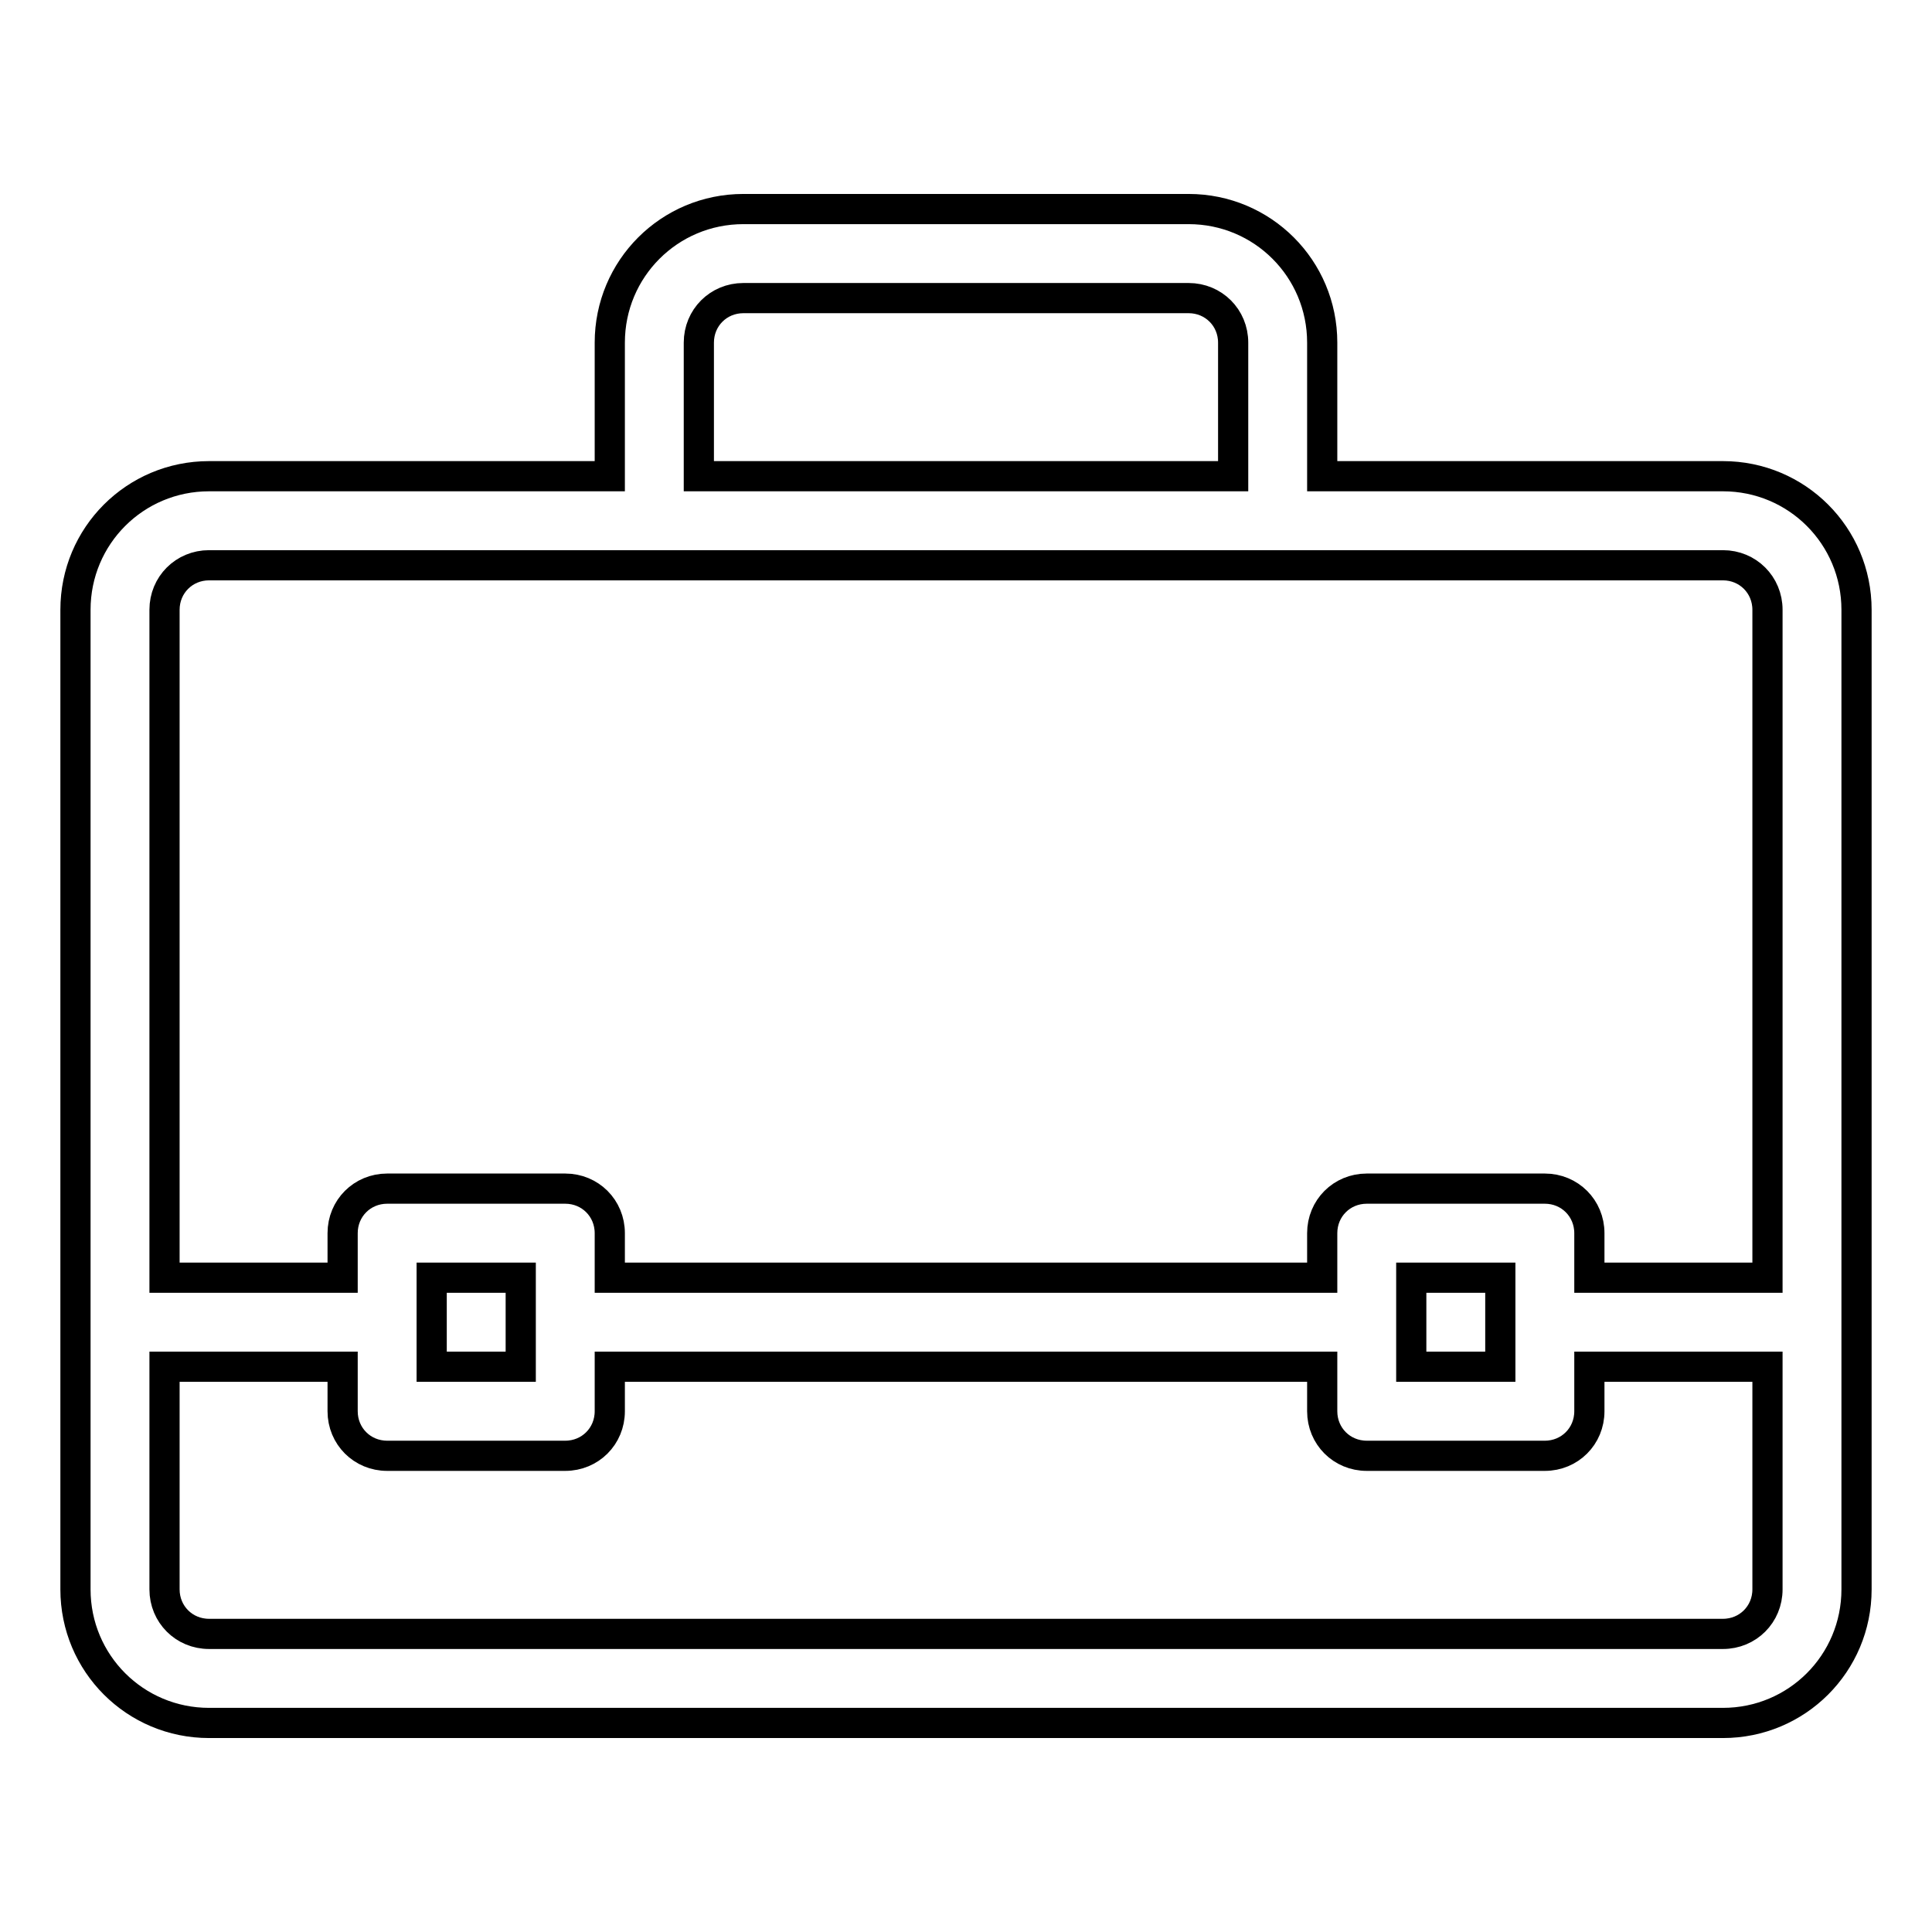
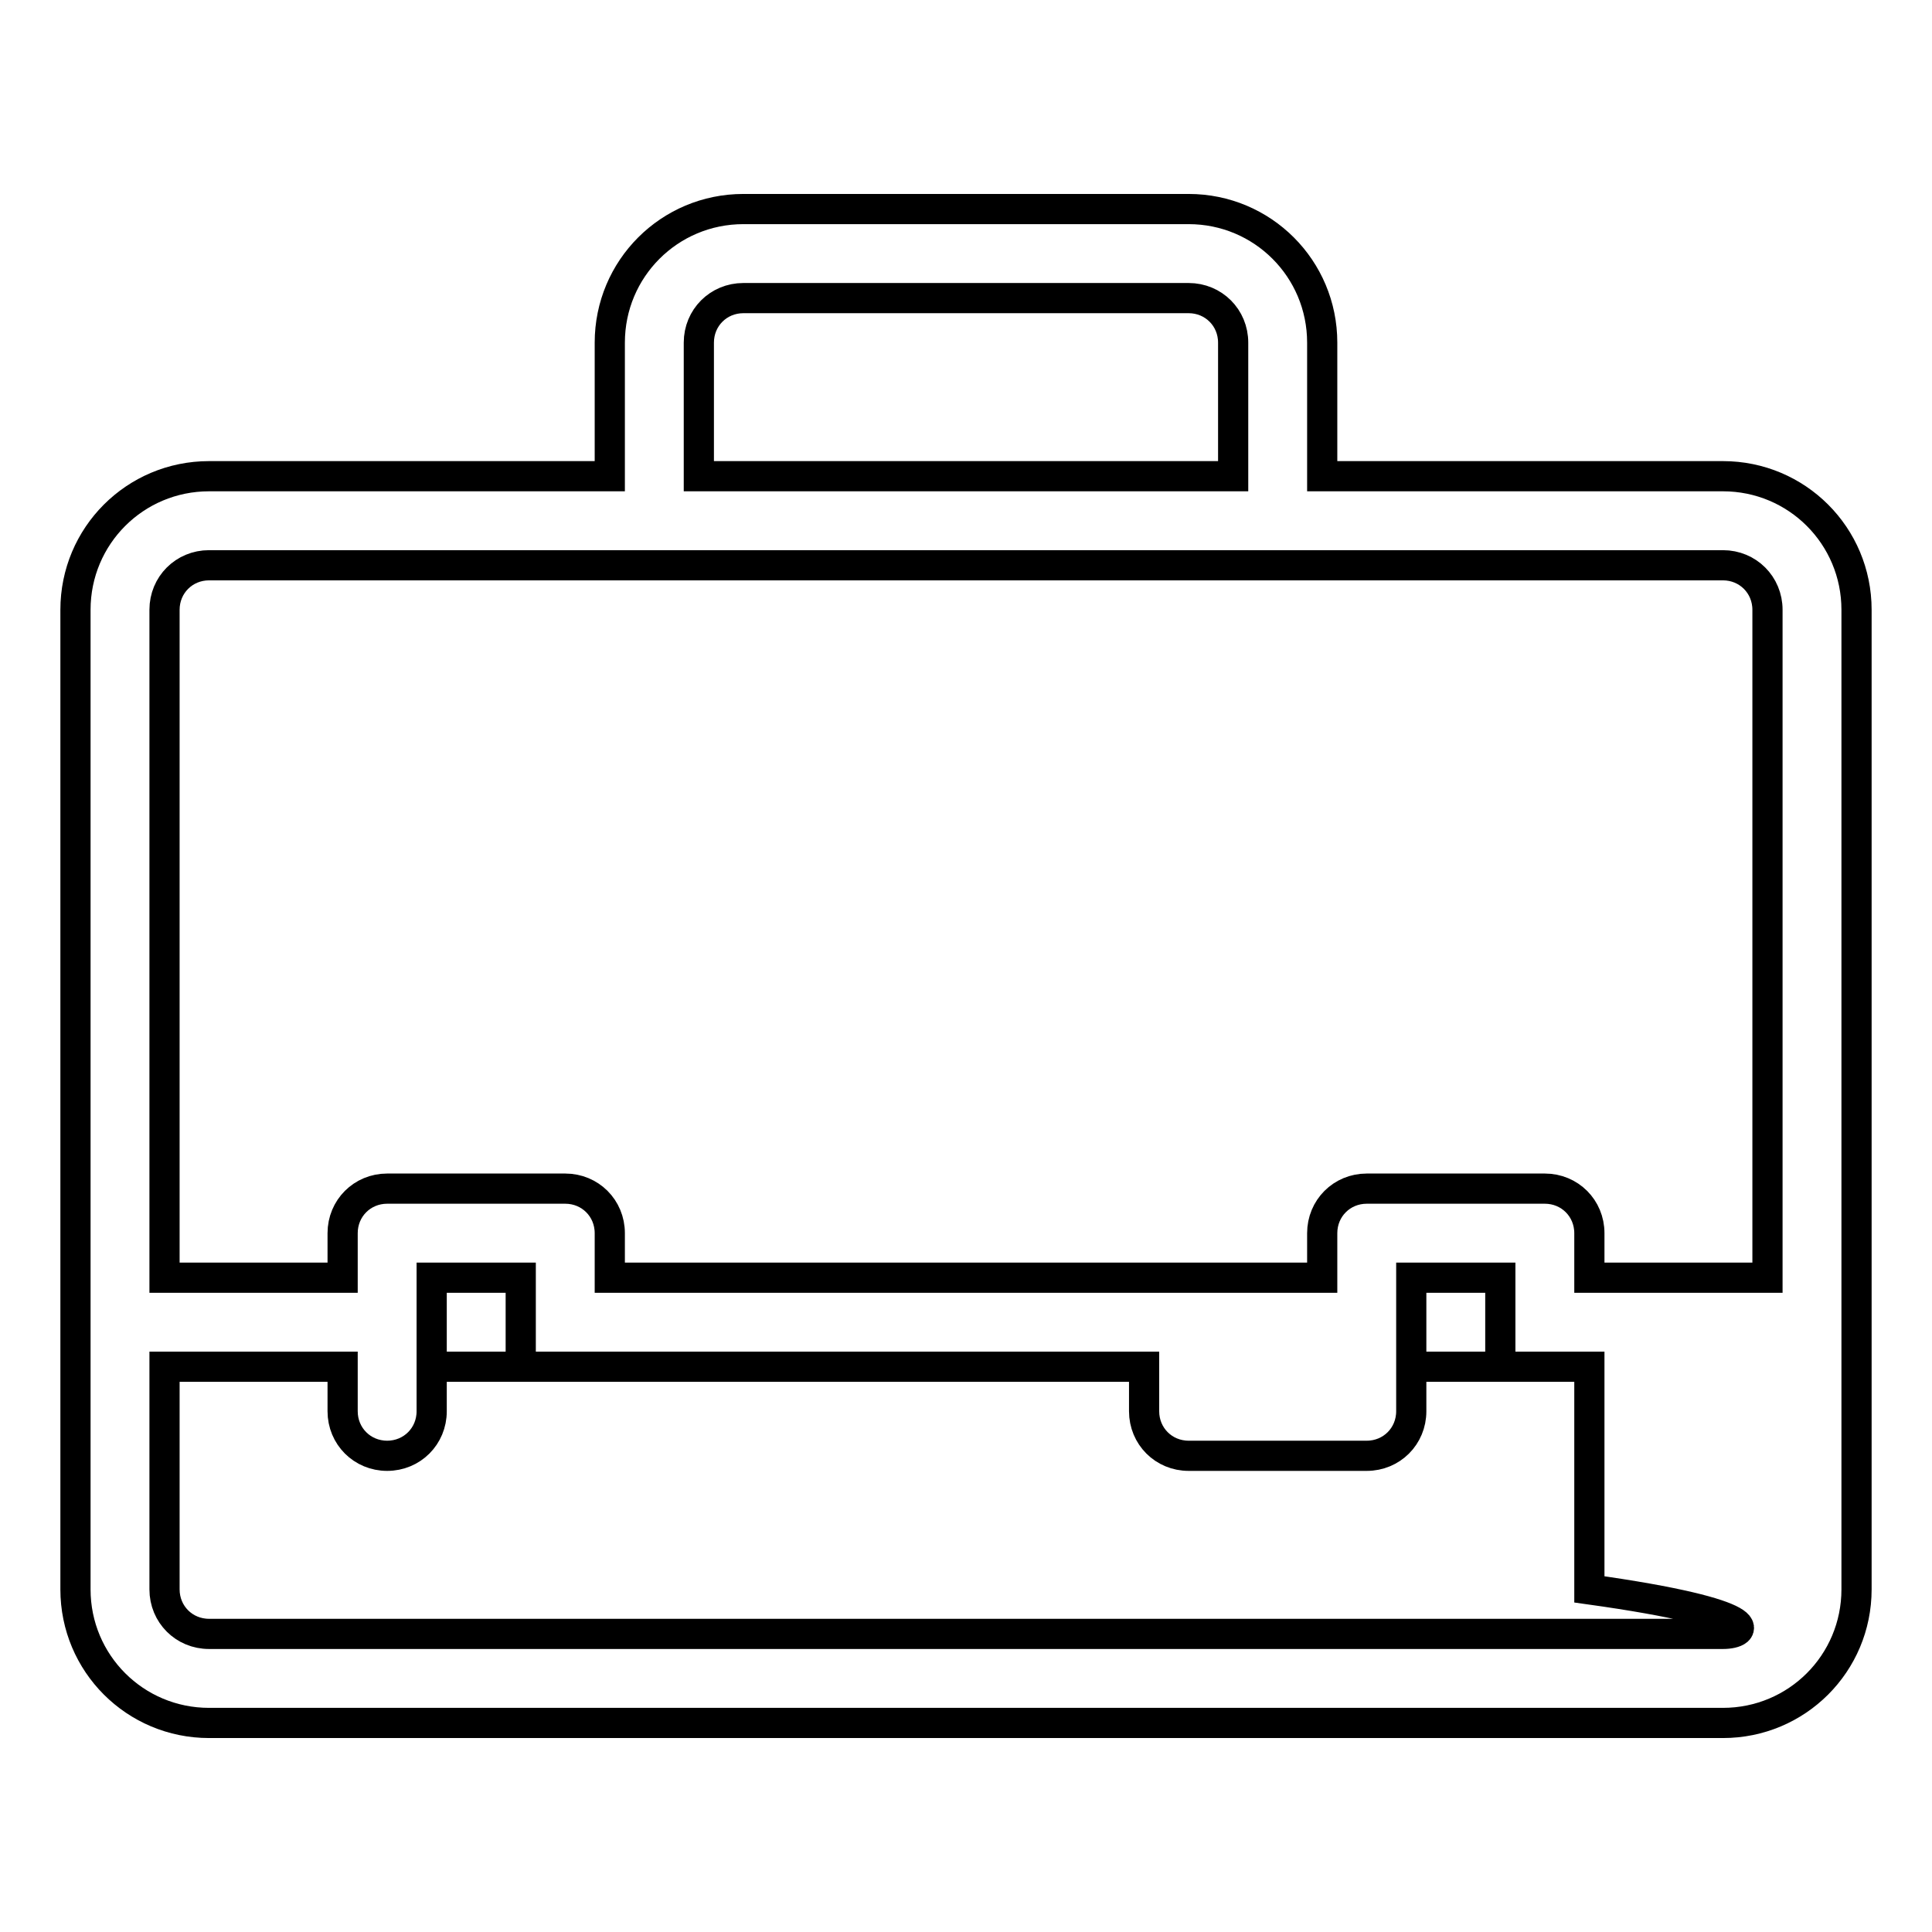
<svg xmlns="http://www.w3.org/2000/svg" version="1.1" x="0px" y="0px" viewBox="0 0 256 256" enable-background="new 0 0 256 256" xml:space="preserve">
  <g>
-     <path stroke-width="4" fill-opacity="0" stroke="#000000" d="M228.3,63.1h-53.1V45.4c0-9.8-7.9-17.7-17.7-17.7h-59c-9.8,0-17.7,7.9-17.7,17.7v17.7H27.7 C17.9,63.1,10,71,10,80.8v129.8c0,9.8,7.9,17.7,17.7,17.7h200.6c9.8,0,17.7-7.9,17.7-17.7V80.8C246,71,238.1,63.1,228.3,63.1 L228.3,63.1z M92.6,45.4c0-3.3,2.6-5.9,5.9-5.9h59c3.3,0,5.9,2.6,5.9,5.9v17.7H92.6V45.4z M27.7,74.9h200.6c3.3,0,5.9,2.6,5.9,5.9 v88.5h-23.6v-5.9c0-3.3-2.6-5.9-5.9-5.9h-23.6c-3.3,0-5.9,2.6-5.9,5.9v5.9H80.8v-5.9c0-3.3-2.6-5.9-5.9-5.9H51.3 c-3.3,0-5.9,2.6-5.9,5.9v5.9H21.8V80.8C21.8,77.5,24.4,74.9,27.7,74.9L27.7,74.9z M198.8,169.3v11.8H187v-11.8H198.8z M69,169.3 v11.8H57.2v-11.8H69z M228.3,216.5H27.7c-3.3,0-5.9-2.6-5.9-5.9v-29.5h23.6v5.9c0,3.3,2.6,5.9,5.9,5.9h23.6c3.3,0,5.9-2.6,5.9-5.9 v-5.9h94.4v5.9c0,3.3,2.6,5.9,5.9,5.9h23.6c3.3,0,5.9-2.6,5.9-5.9v-5.9h23.6v29.5C234.2,213.9,231.6,216.5,228.3,216.5L228.3,216.5 z" />
+     <path stroke-width="4" fill-opacity="0" stroke="#000000" d="M228.3,63.1h-53.1V45.4c0-9.8-7.9-17.7-17.7-17.7h-59c-9.8,0-17.7,7.9-17.7,17.7v17.7H27.7 C17.9,63.1,10,71,10,80.8v129.8c0,9.8,7.9,17.7,17.7,17.7h200.6c9.8,0,17.7-7.9,17.7-17.7V80.8C246,71,238.1,63.1,228.3,63.1 L228.3,63.1z M92.6,45.4c0-3.3,2.6-5.9,5.9-5.9h59c3.3,0,5.9,2.6,5.9,5.9v17.7H92.6V45.4z M27.7,74.9h200.6c3.3,0,5.9,2.6,5.9,5.9 v88.5h-23.6v-5.9c0-3.3-2.6-5.9-5.9-5.9h-23.6c-3.3,0-5.9,2.6-5.9,5.9v5.9H80.8v-5.9c0-3.3-2.6-5.9-5.9-5.9H51.3 c-3.3,0-5.9,2.6-5.9,5.9v5.9H21.8V80.8C21.8,77.5,24.4,74.9,27.7,74.9L27.7,74.9z M198.8,169.3v11.8H187v-11.8H198.8z M69,169.3 v11.8H57.2v-11.8H69z M228.3,216.5H27.7c-3.3,0-5.9-2.6-5.9-5.9v-29.5h23.6v5.9c0,3.3,2.6,5.9,5.9,5.9c3.3,0,5.9-2.6,5.9-5.9 v-5.9h94.4v5.9c0,3.3,2.6,5.9,5.9,5.9h23.6c3.3,0,5.9-2.6,5.9-5.9v-5.9h23.6v29.5C234.2,213.9,231.6,216.5,228.3,216.5L228.3,216.5 z" />
  </g>
</svg>